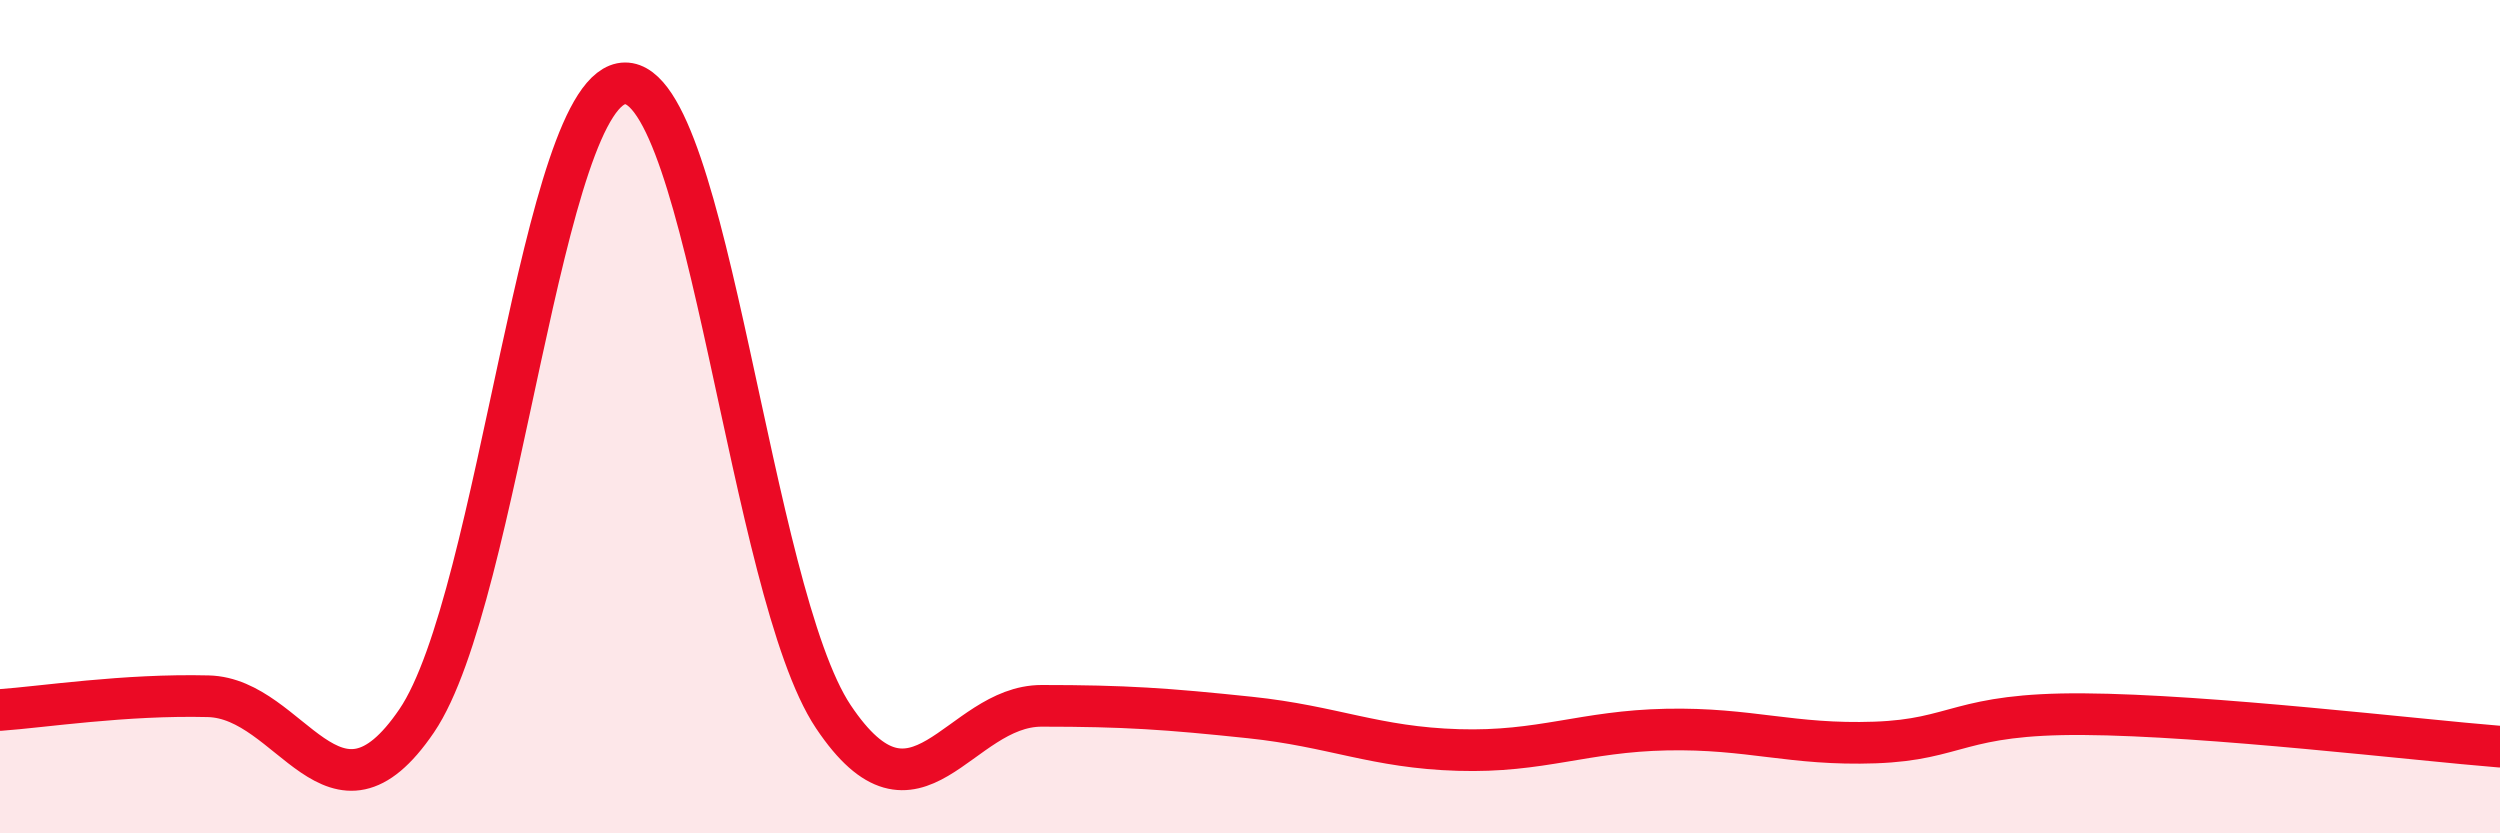
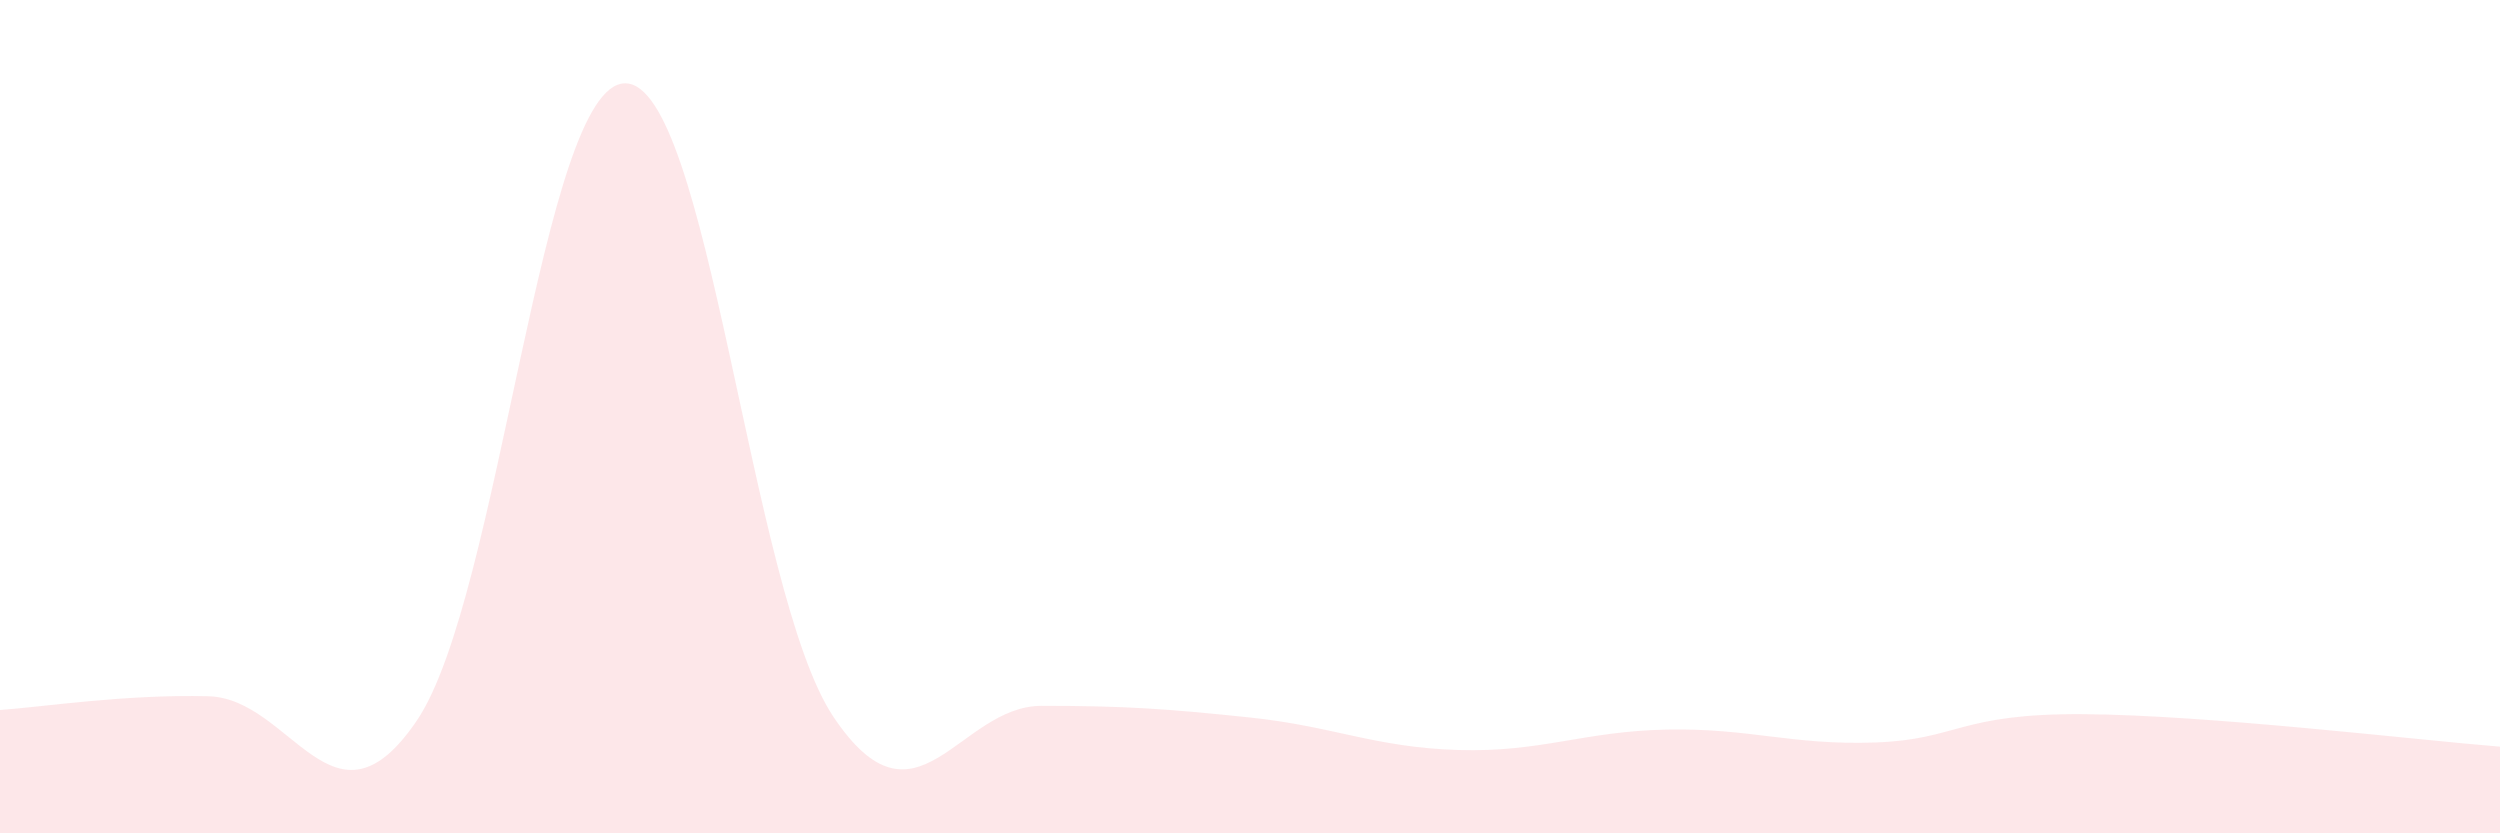
<svg xmlns="http://www.w3.org/2000/svg" width="60" height="20" viewBox="0 0 60 20">
  <path d="M 0,17.04 C 1,16.97 3,16.66 5,16.71 C 7,16.76 8,20.24 10,17.3 C 12,14.36 13,2.02 15,2 C 17,1.98 18,14.21 20,17.2 C 22,20.19 23,16.94 25,16.94 C 27,16.94 28,17.01 30,17.22 C 32,17.43 33,17.94 35,18 C 37,18.06 38,17.55 40,17.51 C 42,17.47 43,17.89 45,17.82 C 47,17.75 47,17.12 50,17.14 C 53,17.16 58,17.76 60,17.92L60 20L0 20Z" fill="#EB0A25" opacity="0.1" stroke-linecap="round" stroke-linejoin="round" />
-   <path d="M 0,17.04 C 1,16.97 3,16.66 5,16.71 C 7,16.76 8,20.24 10,17.3 C 12,14.36 13,2.02 15,2 C 17,1.98 18,14.21 20,17.2 C 22,20.19 23,16.94 25,16.94 C 27,16.94 28,17.01 30,17.22 C 32,17.43 33,17.94 35,18 C 37,18.06 38,17.55 40,17.51 C 42,17.47 43,17.89 45,17.82 C 47,17.75 47,17.12 50,17.14 C 53,17.16 58,17.76 60,17.92" stroke="#EB0A25" stroke-width="1" fill="none" stroke-linecap="round" stroke-linejoin="round" />
</svg>